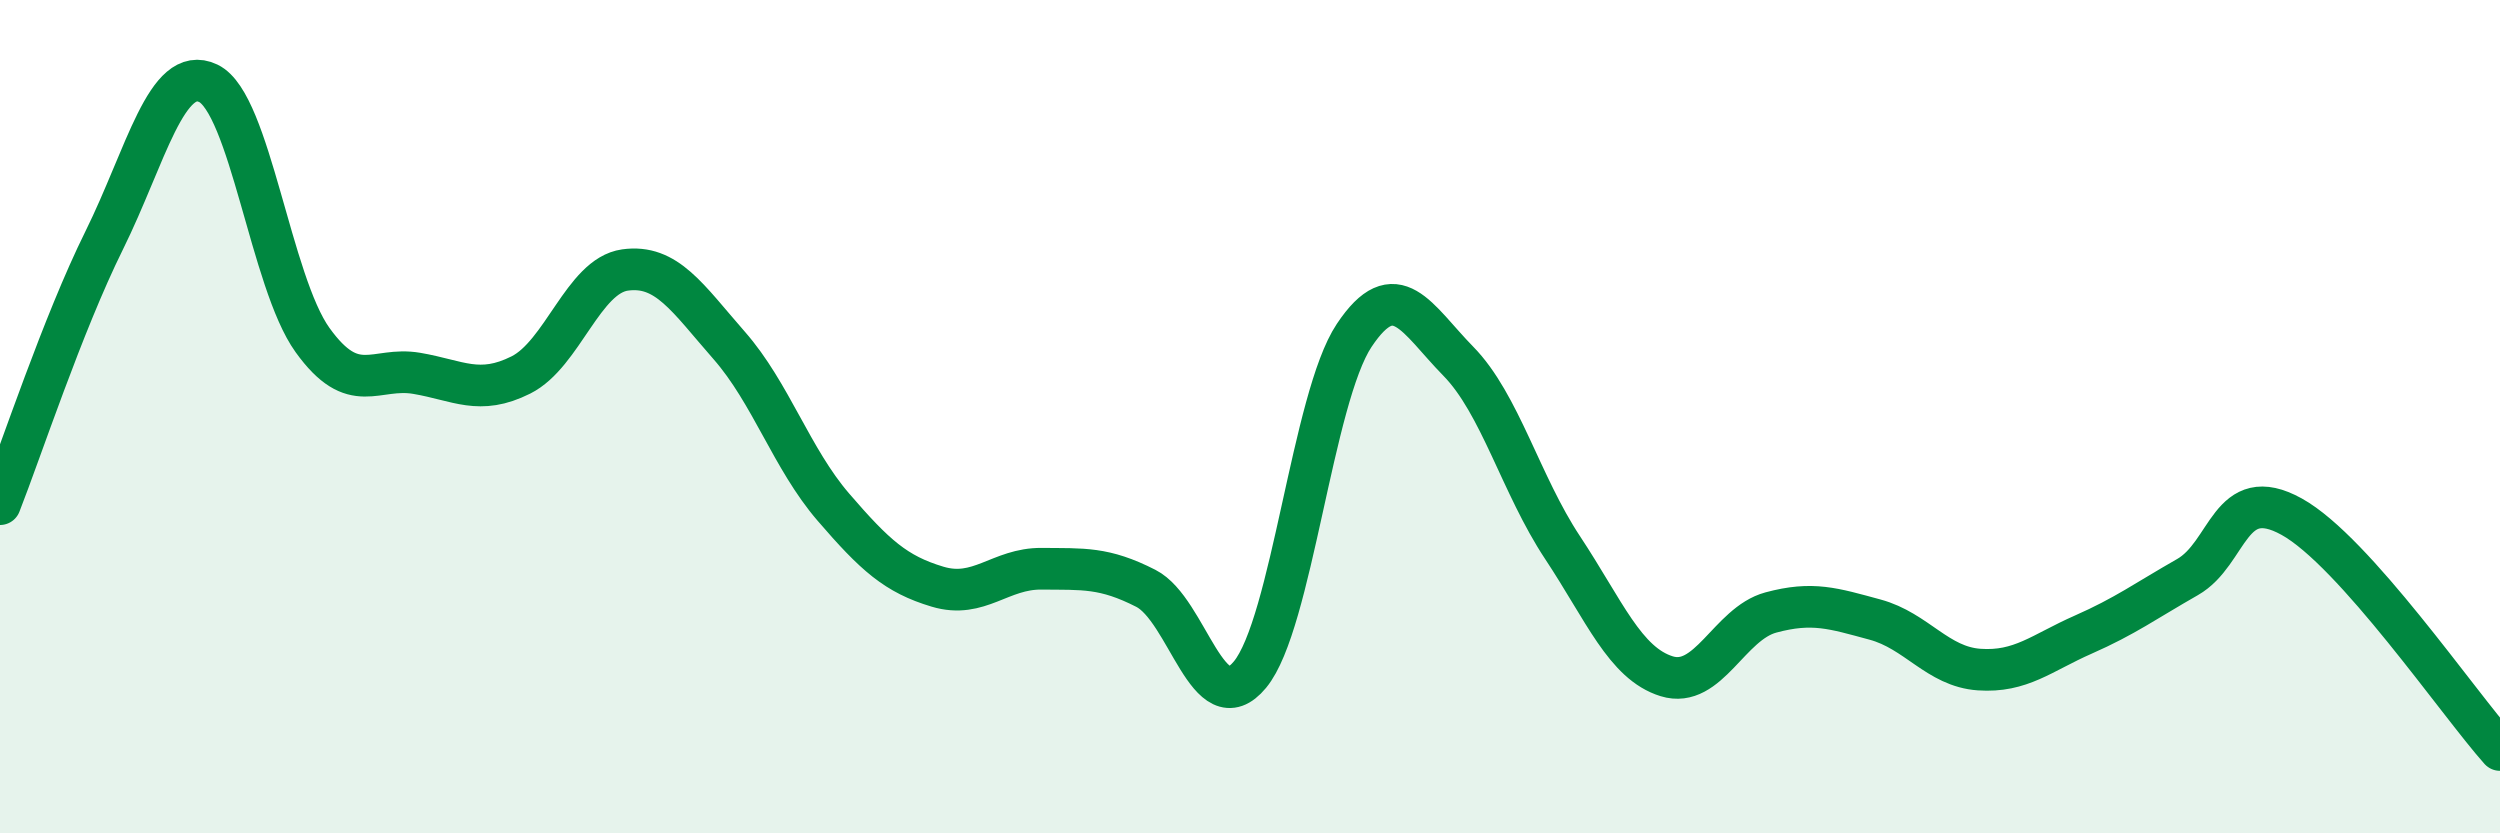
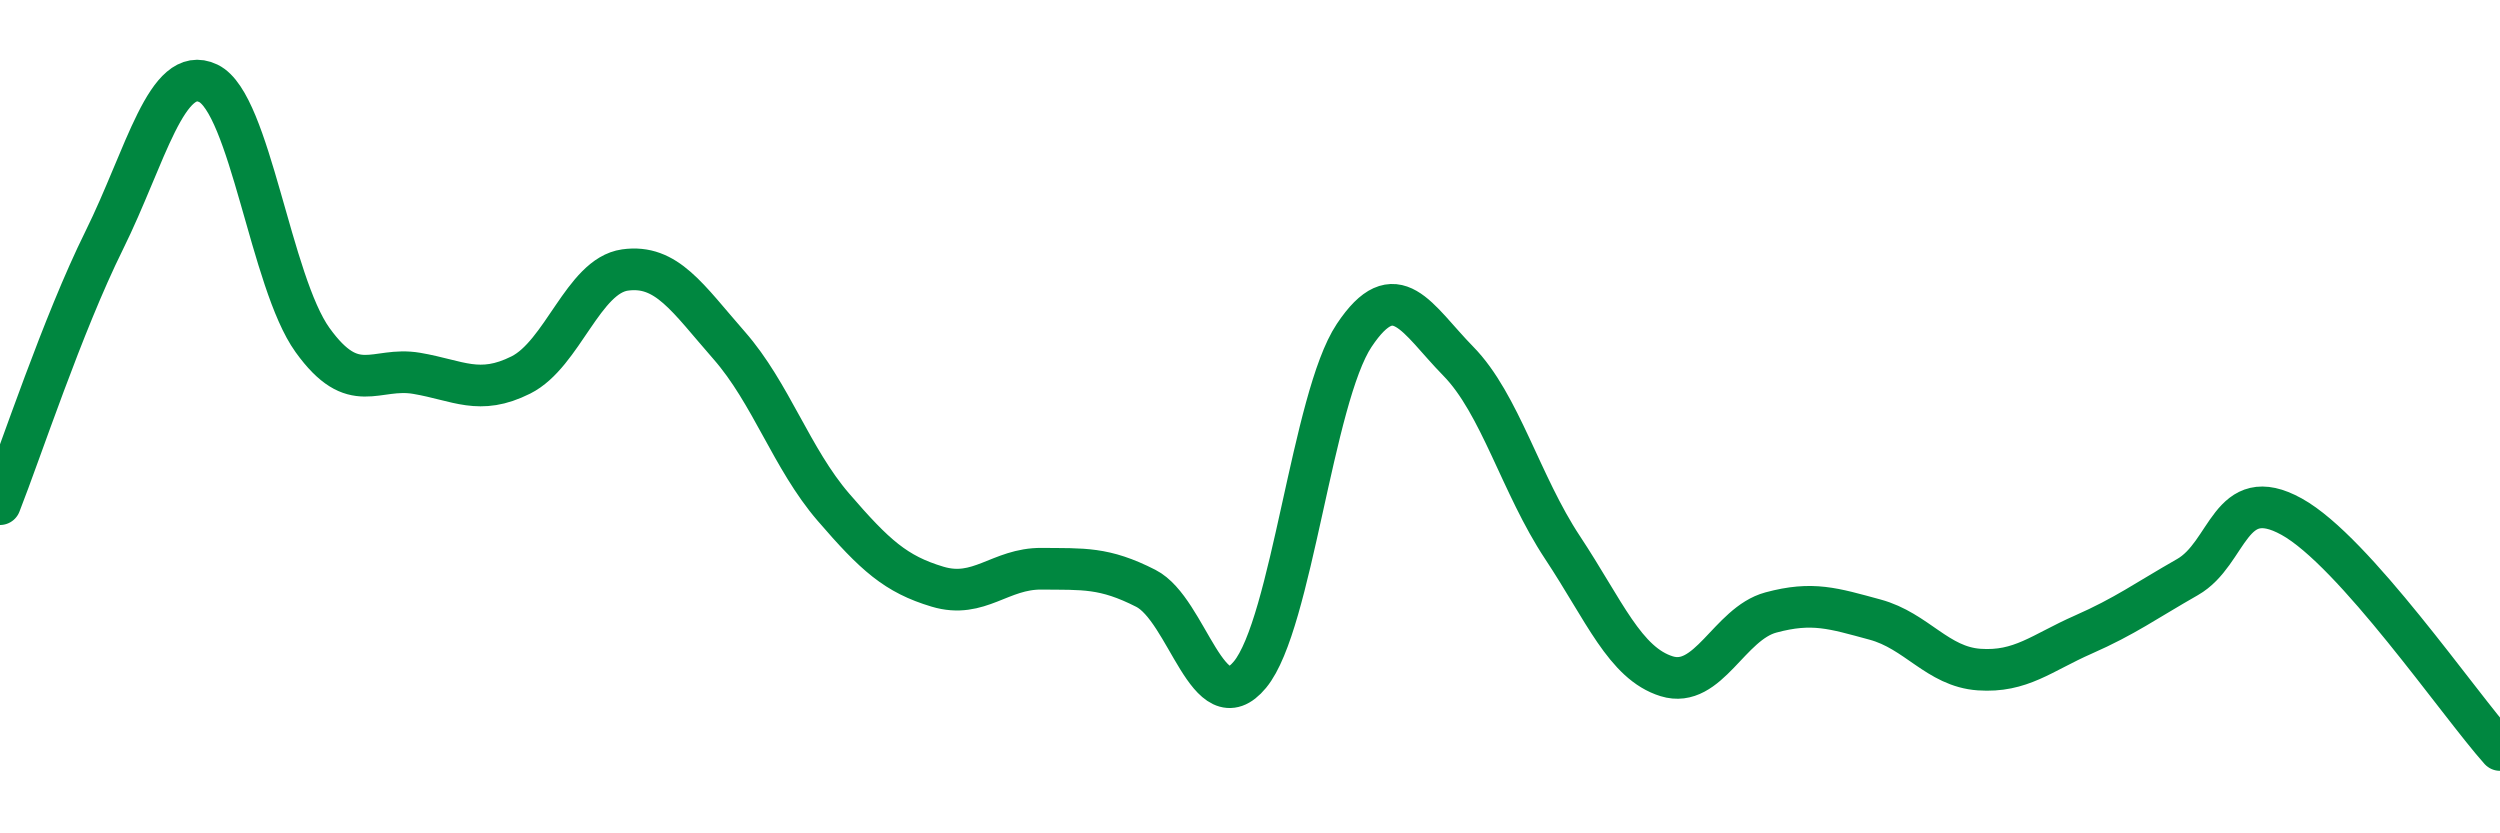
<svg xmlns="http://www.w3.org/2000/svg" width="60" height="20" viewBox="0 0 60 20">
-   <path d="M 0,12.1 C 0.5,10.83 1.5,7.79 2.5,5.77 C 3.5,3.75 4,1.52 5,2 C 6,2.48 6.5,6.77 7.5,8.16 C 8.5,9.55 9,8.79 10,8.96 C 11,9.13 11.5,9.5 12.5,9 C 13.5,8.5 14,6.62 15,6.48 C 16,6.34 16.5,7.15 17.5,8.29 C 18.5,9.43 19,11.01 20,12.17 C 21,13.33 21.5,13.78 22.5,14.08 C 23.5,14.38 24,13.64 25,13.65 C 26,13.66 26.5,13.61 27.5,14.12 C 28.5,14.63 29,17.4 30,16.19 C 31,14.98 31.5,9.55 32.5,8.05 C 33.5,6.55 34,7.65 35,8.67 C 36,9.69 36.5,11.63 37.5,13.14 C 38.5,14.65 39,15.92 40,16.23 C 41,16.54 41.5,14.97 42.5,14.7 C 43.5,14.43 44,14.6 45,14.87 C 46,15.14 46.5,16 47.5,16.07 C 48.5,16.14 49,15.67 50,15.23 C 51,14.79 51.5,14.42 52.5,13.85 C 53.5,13.28 53.5,11.57 55,12.4 C 56.5,13.23 59,16.88 60,18L60 20L0 20Z" fill="#008740" opacity="0.1" stroke-linecap="round" stroke-linejoin="round" />
  <path d="M 0,12.1 C 0.5,10.83 1.5,7.79 2.5,5.77 C 3.5,3.75 4,1.52 5,2 C 6,2.48 6.5,6.77 7.5,8.16 C 8.5,9.55 9,8.79 10,8.96 C 11,9.13 11.5,9.5 12.5,9 C 13.5,8.5 14,6.62 15,6.48 C 16,6.34 16.5,7.15 17.5,8.29 C 18.5,9.43 19,11.01 20,12.17 C 21,13.33 21.5,13.78 22.5,14.08 C 23.5,14.38 24,13.64 25,13.65 C 26,13.66 26.5,13.61 27.5,14.12 C 28.5,14.63 29,17.4 30,16.19 C 31,14.98 31.5,9.55 32.5,8.05 C 33.5,6.55 34,7.65 35,8.67 C 36,9.69 36.5,11.63 37.5,13.14 C 38.5,14.65 39,15.92 40,16.23 C 41,16.54 41.5,14.97 42.5,14.7 C 43.5,14.43 44,14.6 45,14.87 C 46,15.14 46.5,16 47.5,16.07 C 48.5,16.14 49,15.67 50,15.23 C 51,14.79 51.5,14.42 52.5,13.85 C 53.5,13.28 53.5,11.57 55,12.4 C 56.5,13.23 59,16.88 60,18" stroke="#008740" stroke-width="1" fill="none" stroke-linecap="round" stroke-linejoin="round" />
</svg>